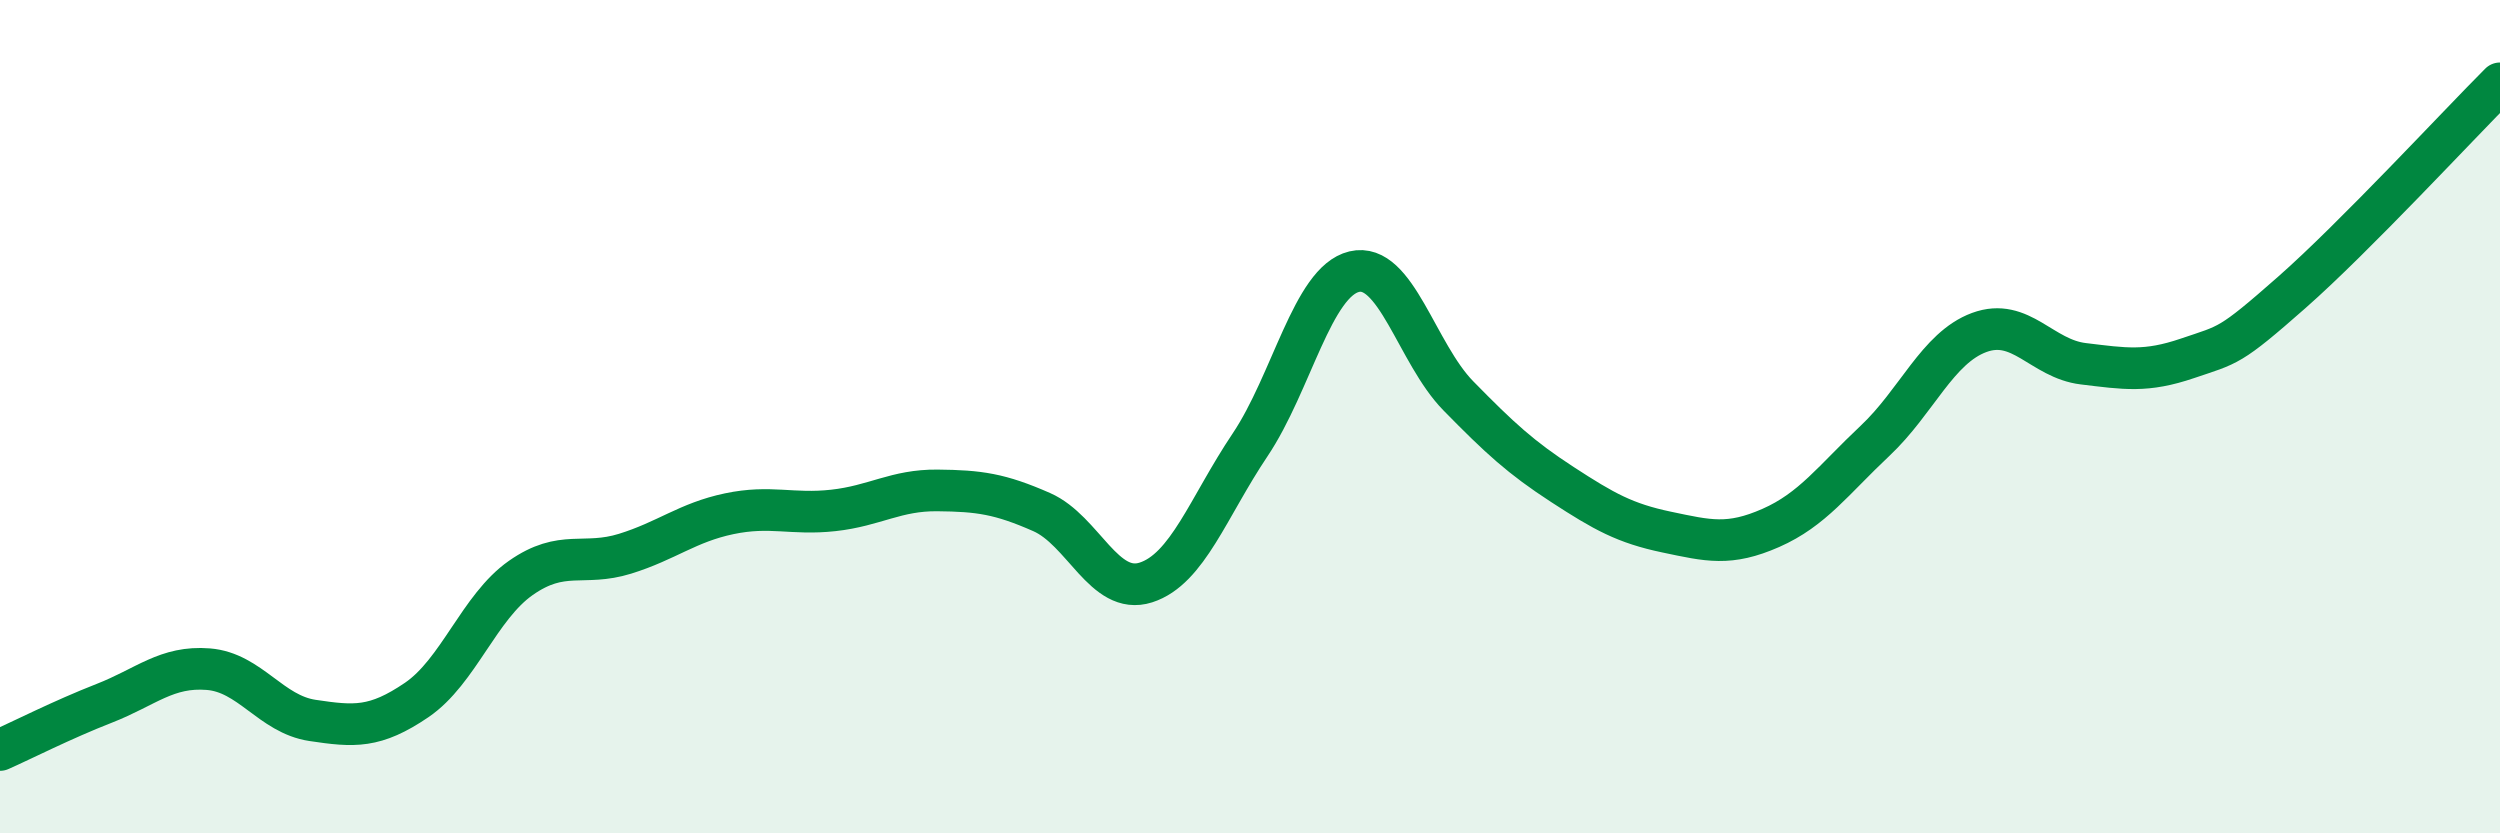
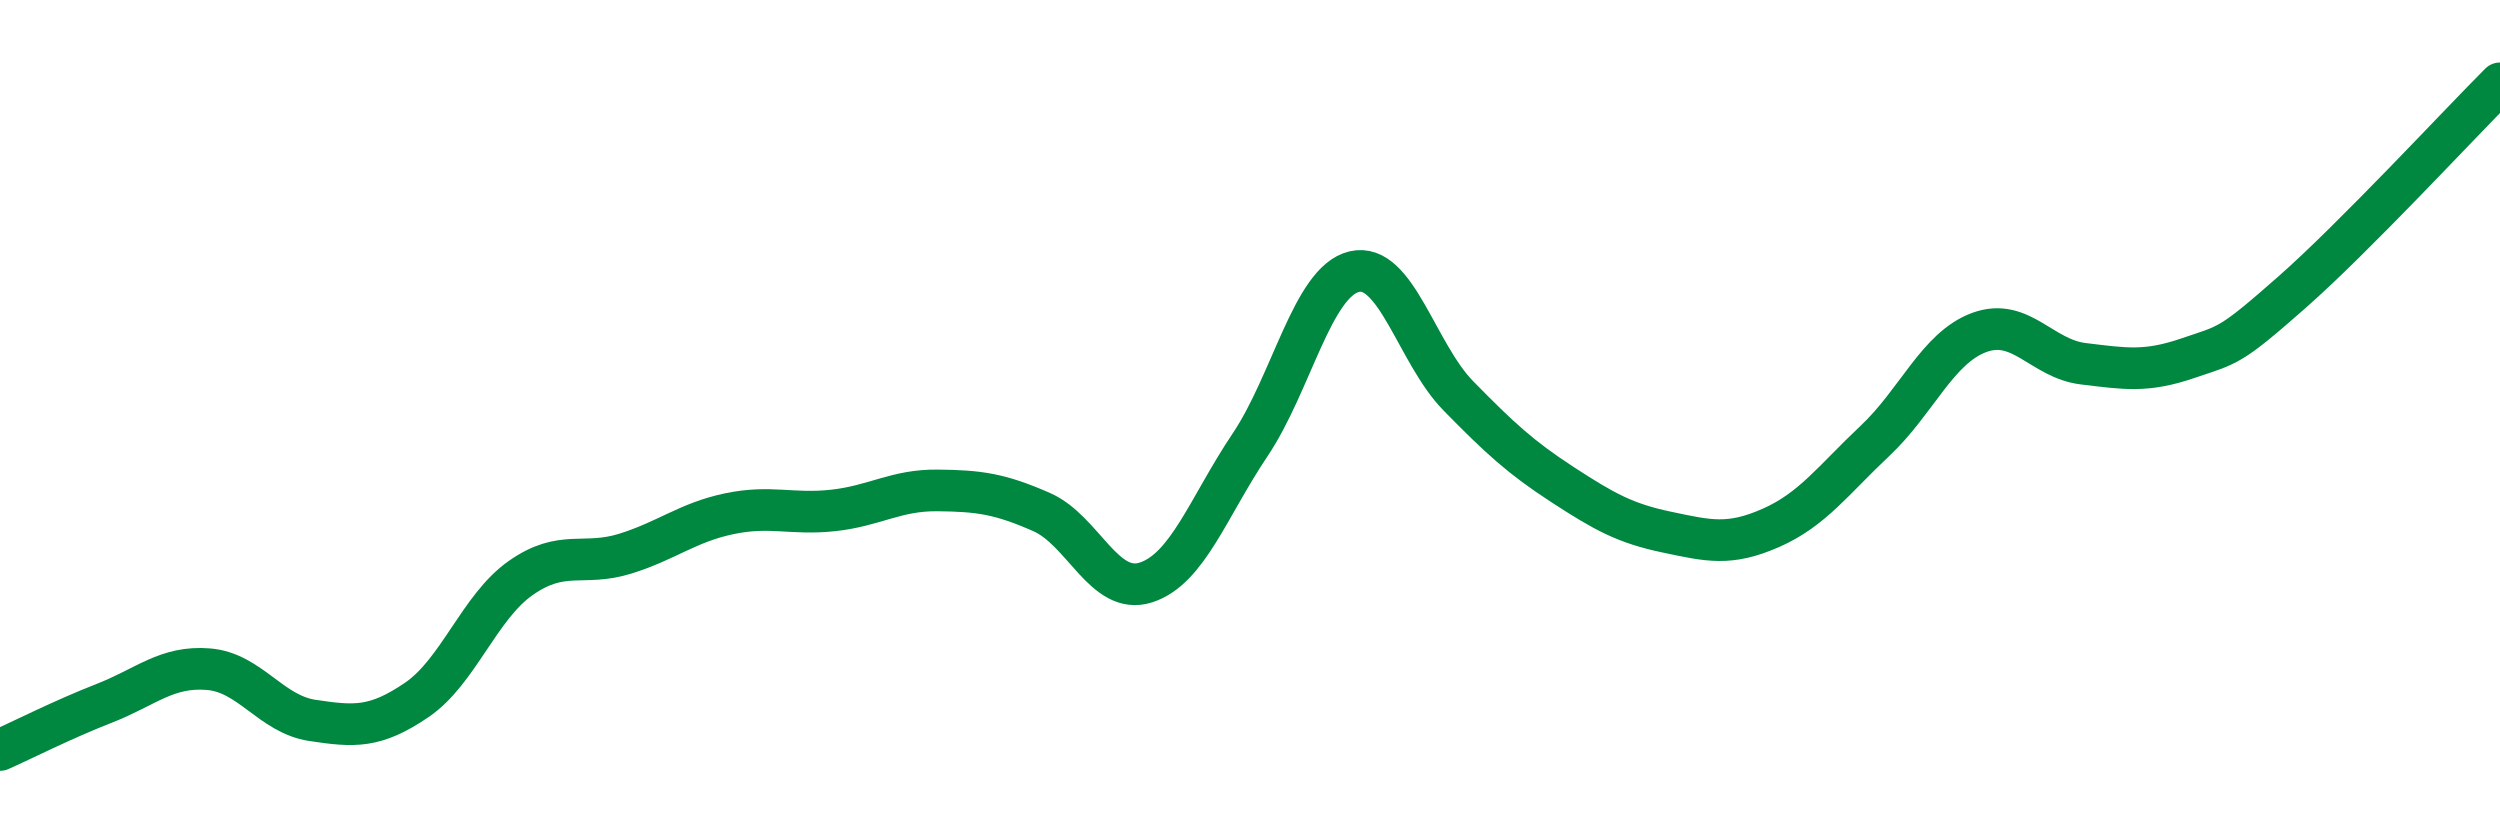
<svg xmlns="http://www.w3.org/2000/svg" width="60" height="20" viewBox="0 0 60 20">
-   <path d="M 0,18 C 0.5,17.78 1.5,17.27 2.5,16.88 C 3.5,16.49 4,15.98 5,16.06 C 6,16.14 6.5,17.14 7.5,17.29 C 8.5,17.44 9,17.48 10,16.8 C 11,16.12 11.5,14.57 12.5,13.87 C 13.5,13.17 14,13.6 15,13.29 C 16,12.98 16.5,12.54 17.5,12.33 C 18.5,12.12 19,12.36 20,12.25 C 21,12.14 21.5,11.76 22.5,11.77 C 23.5,11.78 24,11.85 25,12.29 C 26,12.73 26.5,14.3 27.5,13.98 C 28.5,13.66 29,12.17 30,10.68 C 31,9.19 31.5,6.76 32.5,6.52 C 33.5,6.28 34,8.48 35,9.5 C 36,10.52 36.5,10.98 37.5,11.63 C 38.5,12.28 39,12.56 40,12.77 C 41,12.98 41.5,13.11 42.5,12.67 C 43.5,12.23 44,11.52 45,10.58 C 46,9.64 46.5,8.35 47.5,7.98 C 48.5,7.61 49,8.61 50,8.73 C 51,8.85 51.5,8.94 52.5,8.6 C 53.5,8.26 53.5,8.34 55,7.02 C 56.5,5.7 59,3 60,2L60 20L0 20Z" fill="#008740" opacity="0.1" stroke-linecap="round" stroke-linejoin="round" />
  <path d="M 0,18 C 0.5,17.78 1.5,17.27 2.5,16.88 C 3.5,16.49 4,15.98 5,16.06 C 6,16.14 6.5,17.14 7.5,17.29 C 8.5,17.44 9,17.48 10,16.8 C 11,16.12 11.5,14.57 12.5,13.87 C 13.5,13.17 14,13.6 15,13.29 C 16,12.98 16.5,12.54 17.5,12.33 C 18.5,12.12 19,12.36 20,12.25 C 21,12.14 21.5,11.76 22.5,11.77 C 23.5,11.78 24,11.85 25,12.29 C 26,12.73 26.5,14.3 27.5,13.98 C 28.5,13.66 29,12.17 30,10.68 C 31,9.19 31.5,6.76 32.5,6.52 C 33.5,6.28 34,8.48 35,9.5 C 36,10.52 36.5,10.98 37.5,11.63 C 38.5,12.28 39,12.56 40,12.77 C 41,12.98 41.5,13.11 42.5,12.67 C 43.5,12.23 44,11.52 45,10.58 C 46,9.64 46.5,8.35 47.5,7.98 C 48.5,7.61 49,8.61 50,8.73 C 51,8.85 51.5,8.94 52.5,8.6 C 53.5,8.26 53.5,8.34 55,7.02 C 56.5,5.7 59,3 60,2" stroke="#008740" stroke-width="1" fill="none" stroke-linecap="round" stroke-linejoin="round" />
</svg>